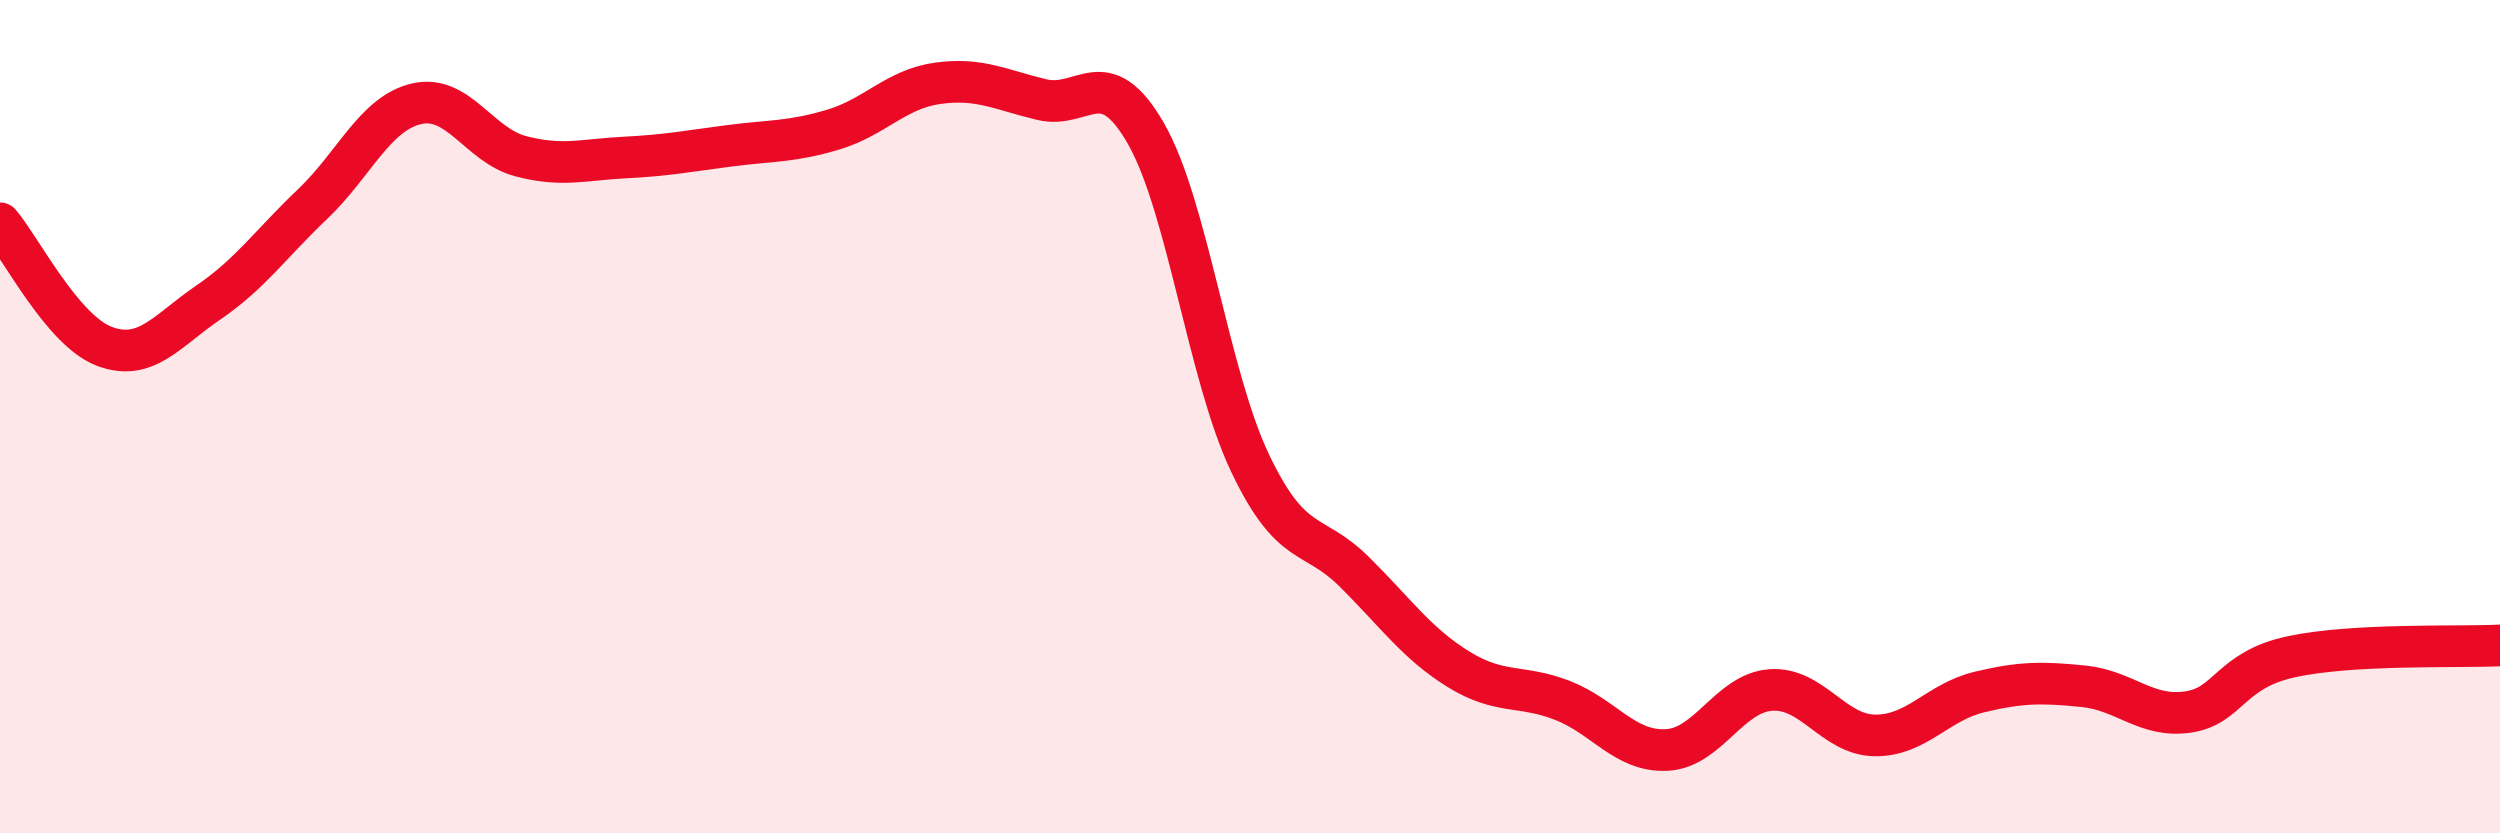
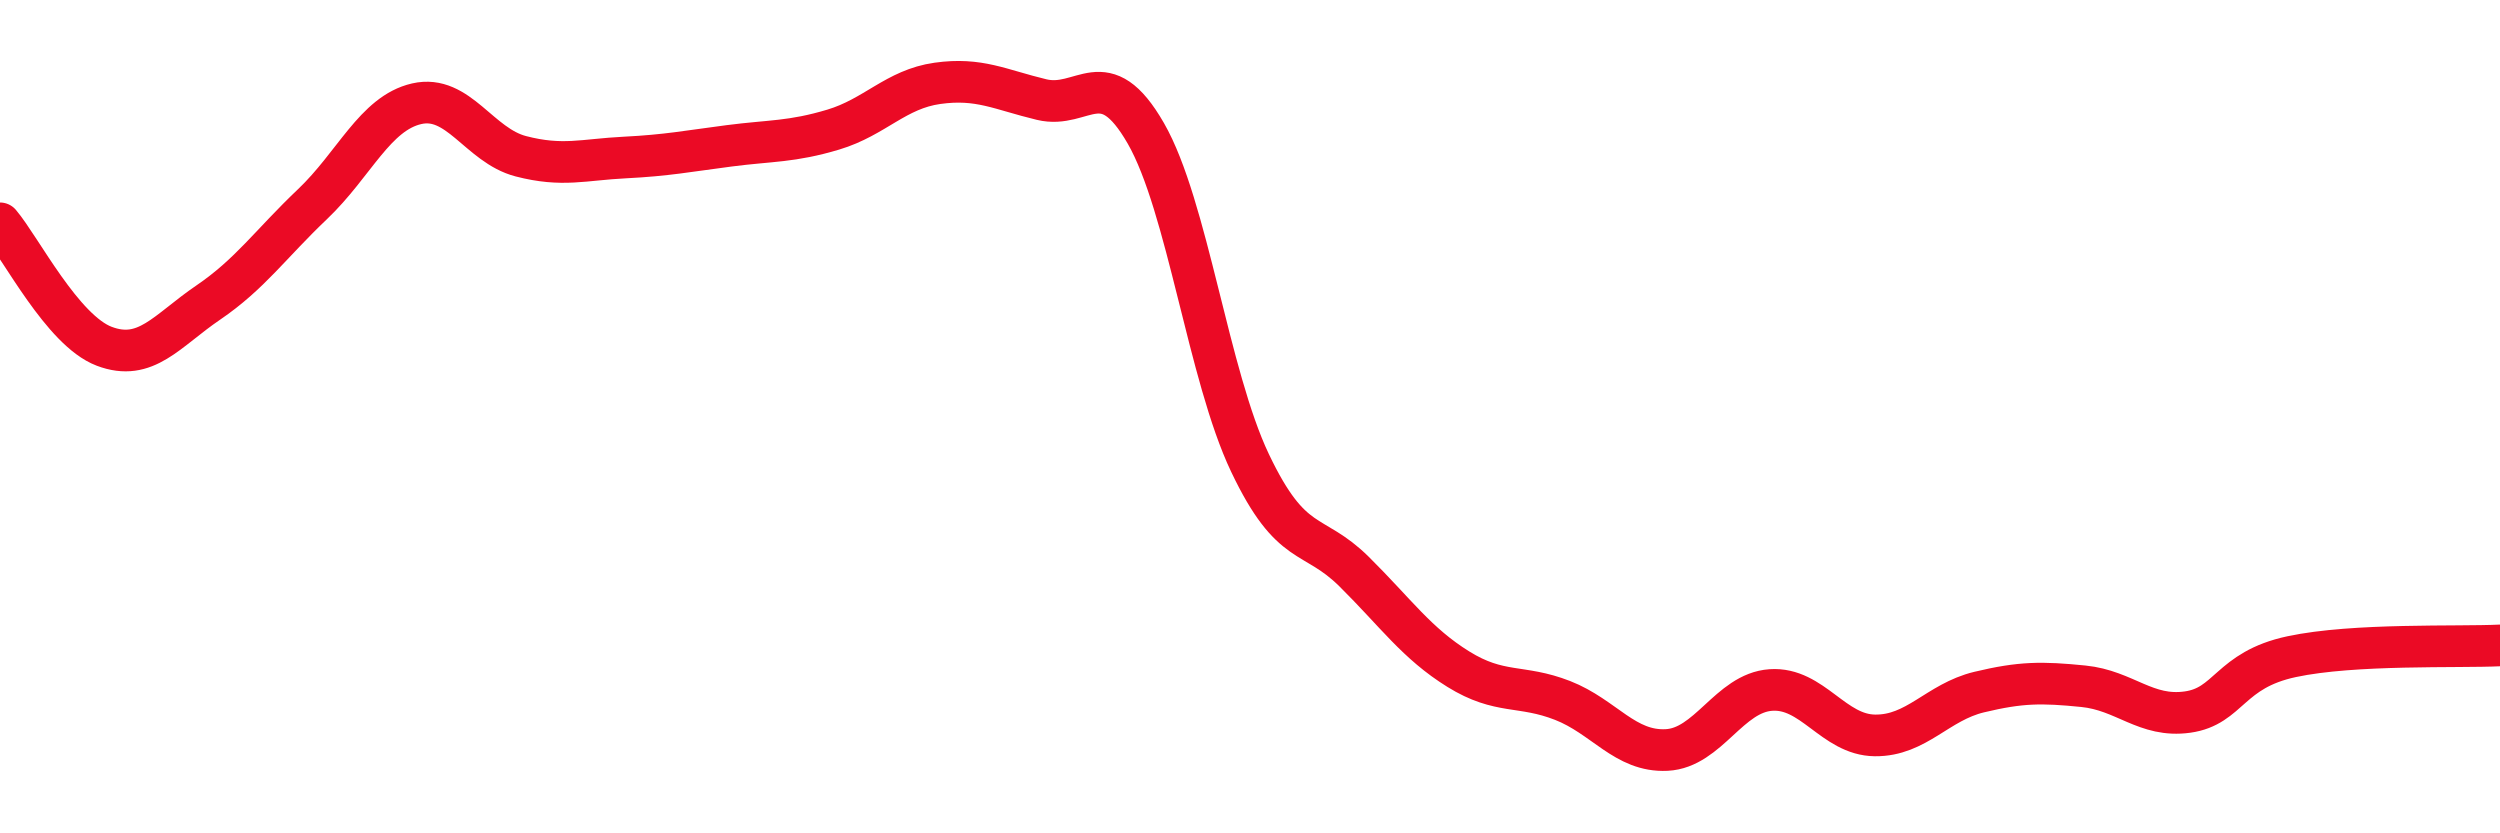
<svg xmlns="http://www.w3.org/2000/svg" width="60" height="20" viewBox="0 0 60 20">
-   <path d="M 0,5.36 C 0.5,5.95 1.5,7.93 2.5,8.31 C 3.5,8.69 4,7.94 5,7.26 C 6,6.58 6.5,5.85 7.5,4.9 C 8.5,3.95 9,2.72 10,2.49 C 11,2.26 11.5,3.49 12.5,3.75 C 13.5,4.01 14,3.83 15,3.78 C 16,3.73 16.5,3.63 17.5,3.5 C 18.5,3.37 19,3.41 20,3.11 C 21,2.81 21.5,2.14 22.5,2 C 23.5,1.86 24,2.15 25,2.39 C 26,2.63 26.5,1.46 27.5,3.2 C 28.5,4.94 29,9.01 30,11.11 C 31,13.21 31.5,12.73 32.5,13.72 C 33.5,14.71 34,15.44 35,16.06 C 36,16.68 36.5,16.42 37.5,16.81 C 38.5,17.2 39,18.05 40,18 C 41,17.95 41.5,16.63 42.5,16.56 C 43.5,16.49 44,17.64 45,17.65 C 46,17.66 46.5,16.85 47.5,16.61 C 48.5,16.37 49,16.37 50,16.47 C 51,16.57 51.5,17.23 52.5,17.09 C 53.5,16.95 53.5,16.08 55,15.76 C 56.5,15.44 59,15.54 60,15.49L60 20L0 20Z" fill="#EB0A25" opacity="0.1" stroke-linecap="round" stroke-linejoin="round" />
  <path d="M 0,5.36 C 0.5,5.95 1.5,7.93 2.5,8.31 C 3.5,8.69 4,7.94 5,7.26 C 6,6.58 6.5,5.85 7.5,4.9 C 8.5,3.95 9,2.72 10,2.49 C 11,2.26 11.5,3.49 12.5,3.75 C 13.5,4.01 14,3.83 15,3.78 C 16,3.73 16.5,3.63 17.5,3.5 C 18.5,3.37 19,3.41 20,3.11 C 21,2.81 21.5,2.14 22.5,2 C 23.5,1.86 24,2.15 25,2.39 C 26,2.63 26.5,1.46 27.5,3.2 C 28.5,4.94 29,9.01 30,11.11 C 31,13.21 31.5,12.73 32.5,13.72 C 33.5,14.71 34,15.44 35,16.06 C 36,16.68 36.5,16.42 37.5,16.81 C 38.5,17.2 39,18.05 40,18 C 41,17.95 41.5,16.63 42.5,16.56 C 43.5,16.49 44,17.64 45,17.65 C 46,17.66 46.5,16.85 47.5,16.61 C 48.5,16.37 49,16.37 50,16.47 C 51,16.57 51.5,17.23 52.5,17.09 C 53.5,16.95 53.5,16.08 55,15.76 C 56.5,15.44 59,15.54 60,15.49" stroke="#EB0A25" stroke-width="1" fill="none" stroke-linecap="round" stroke-linejoin="round" />
</svg>